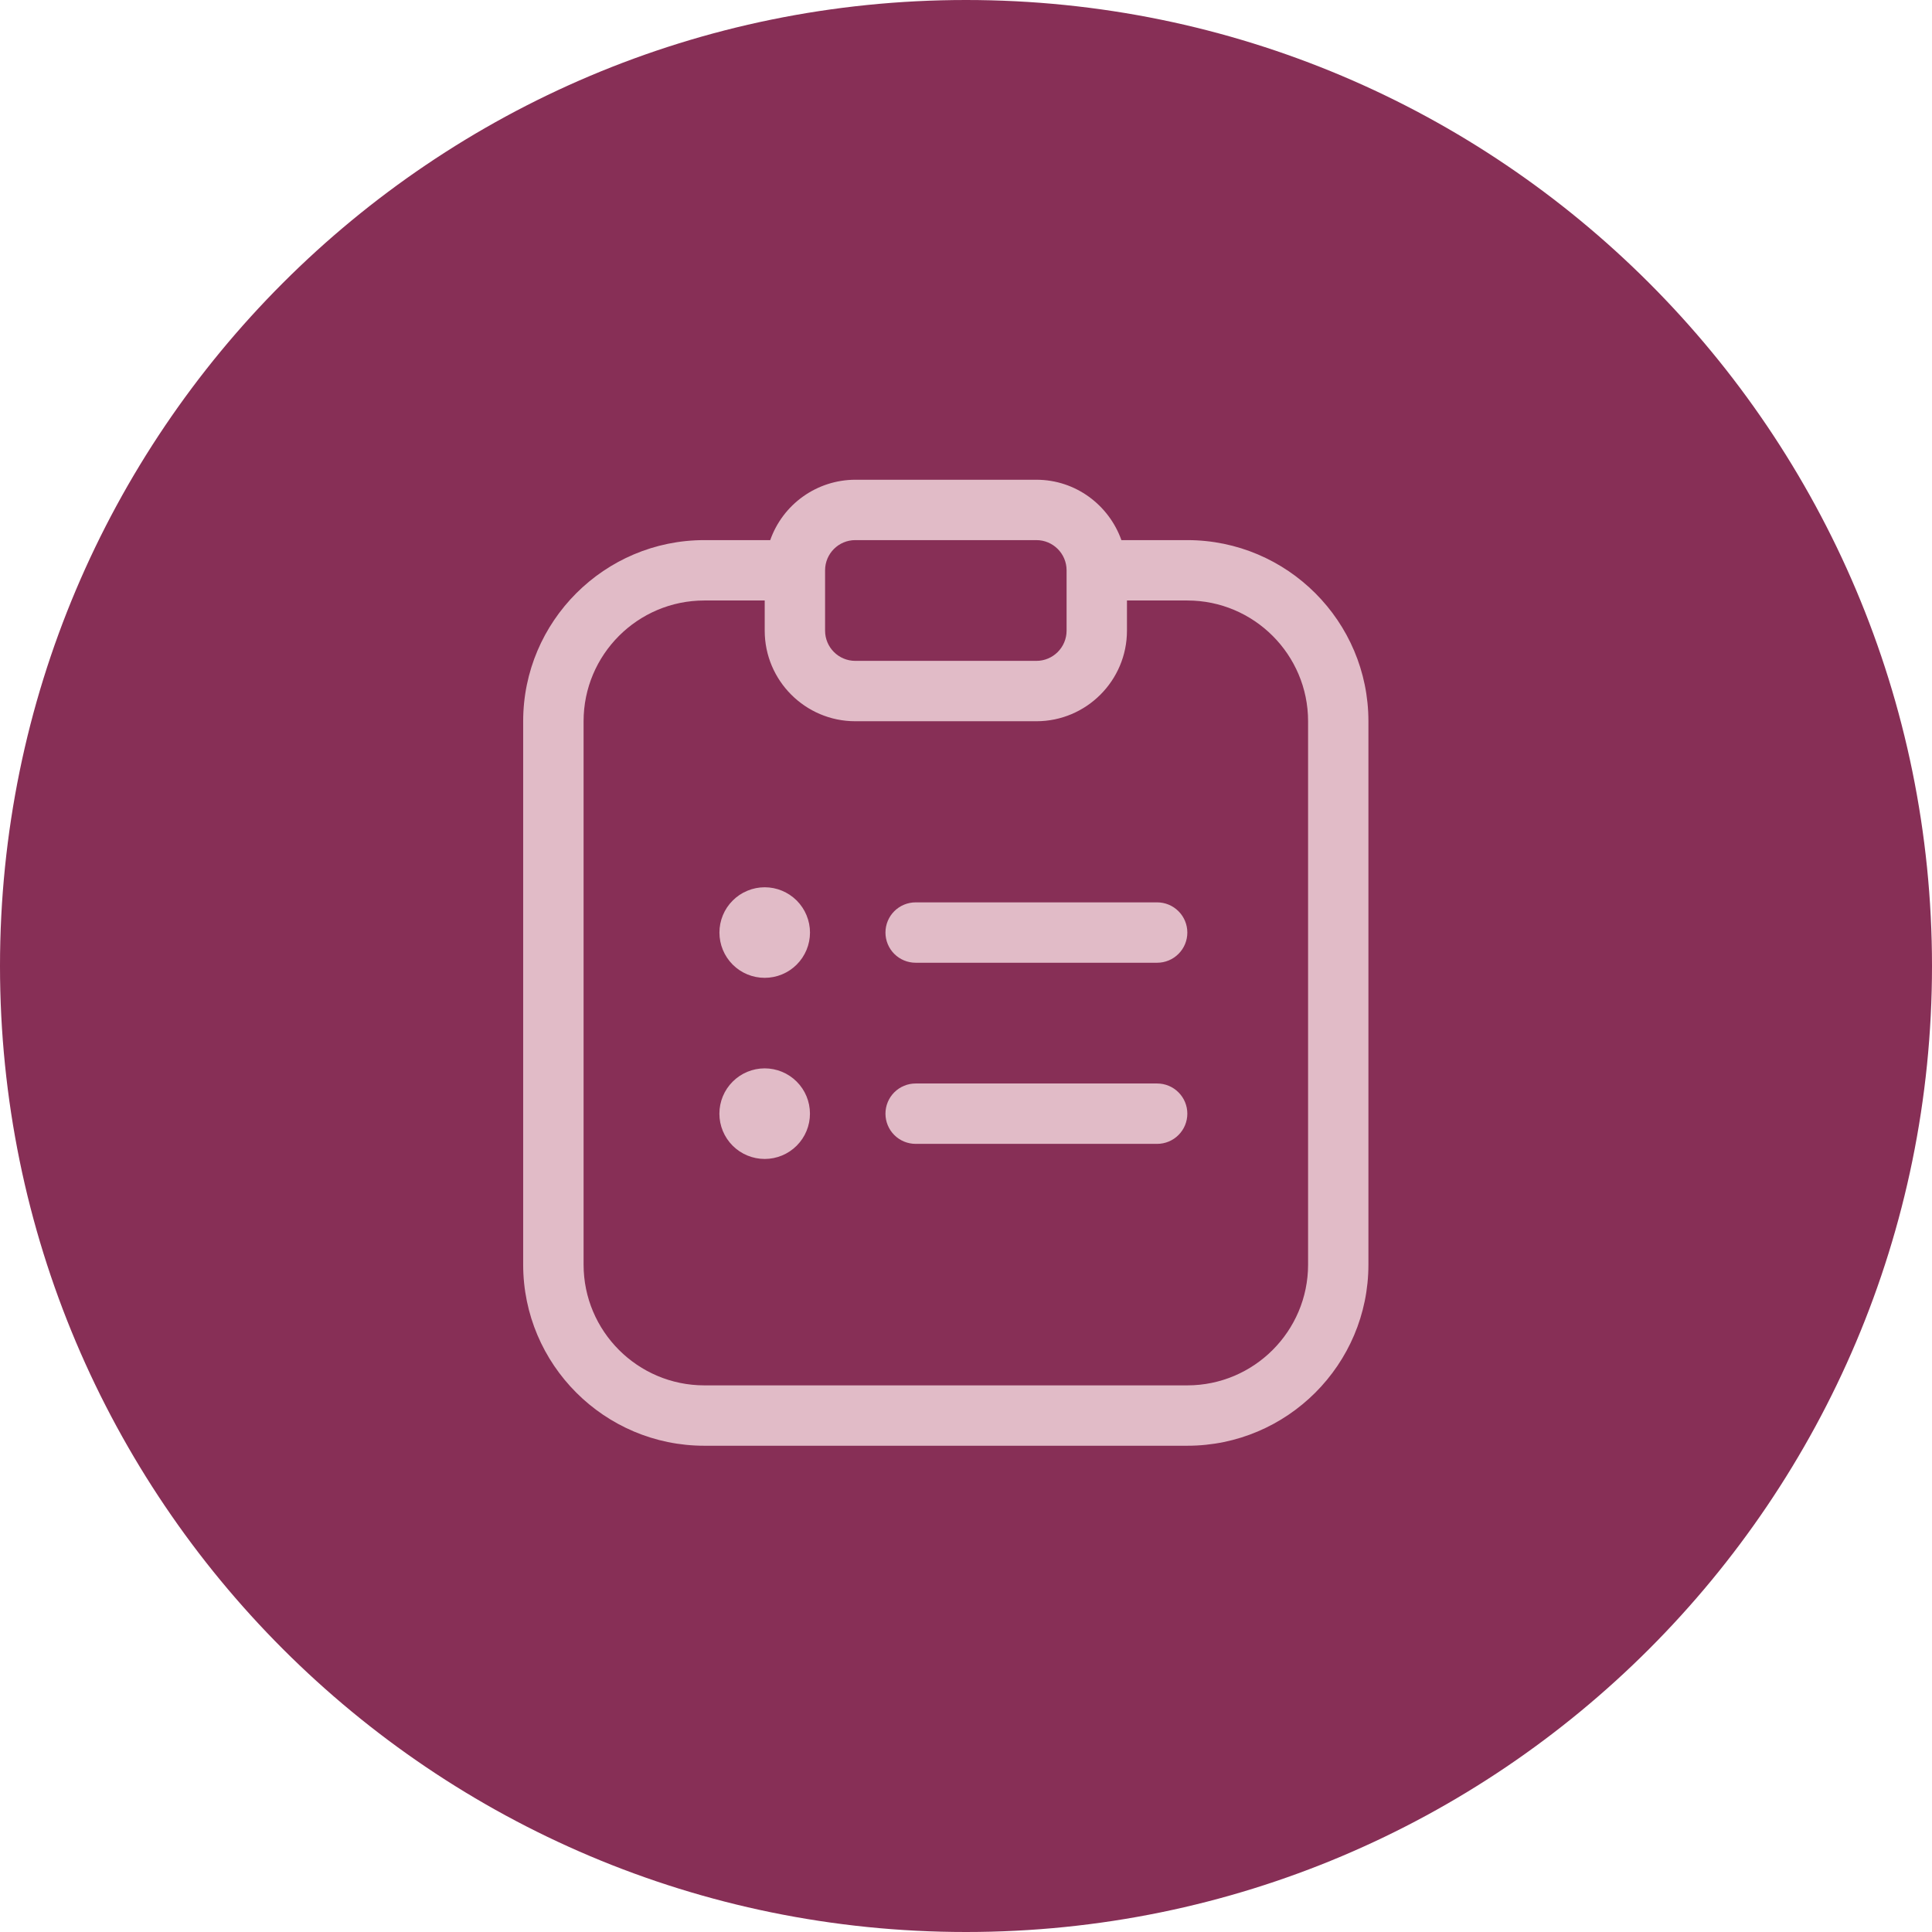
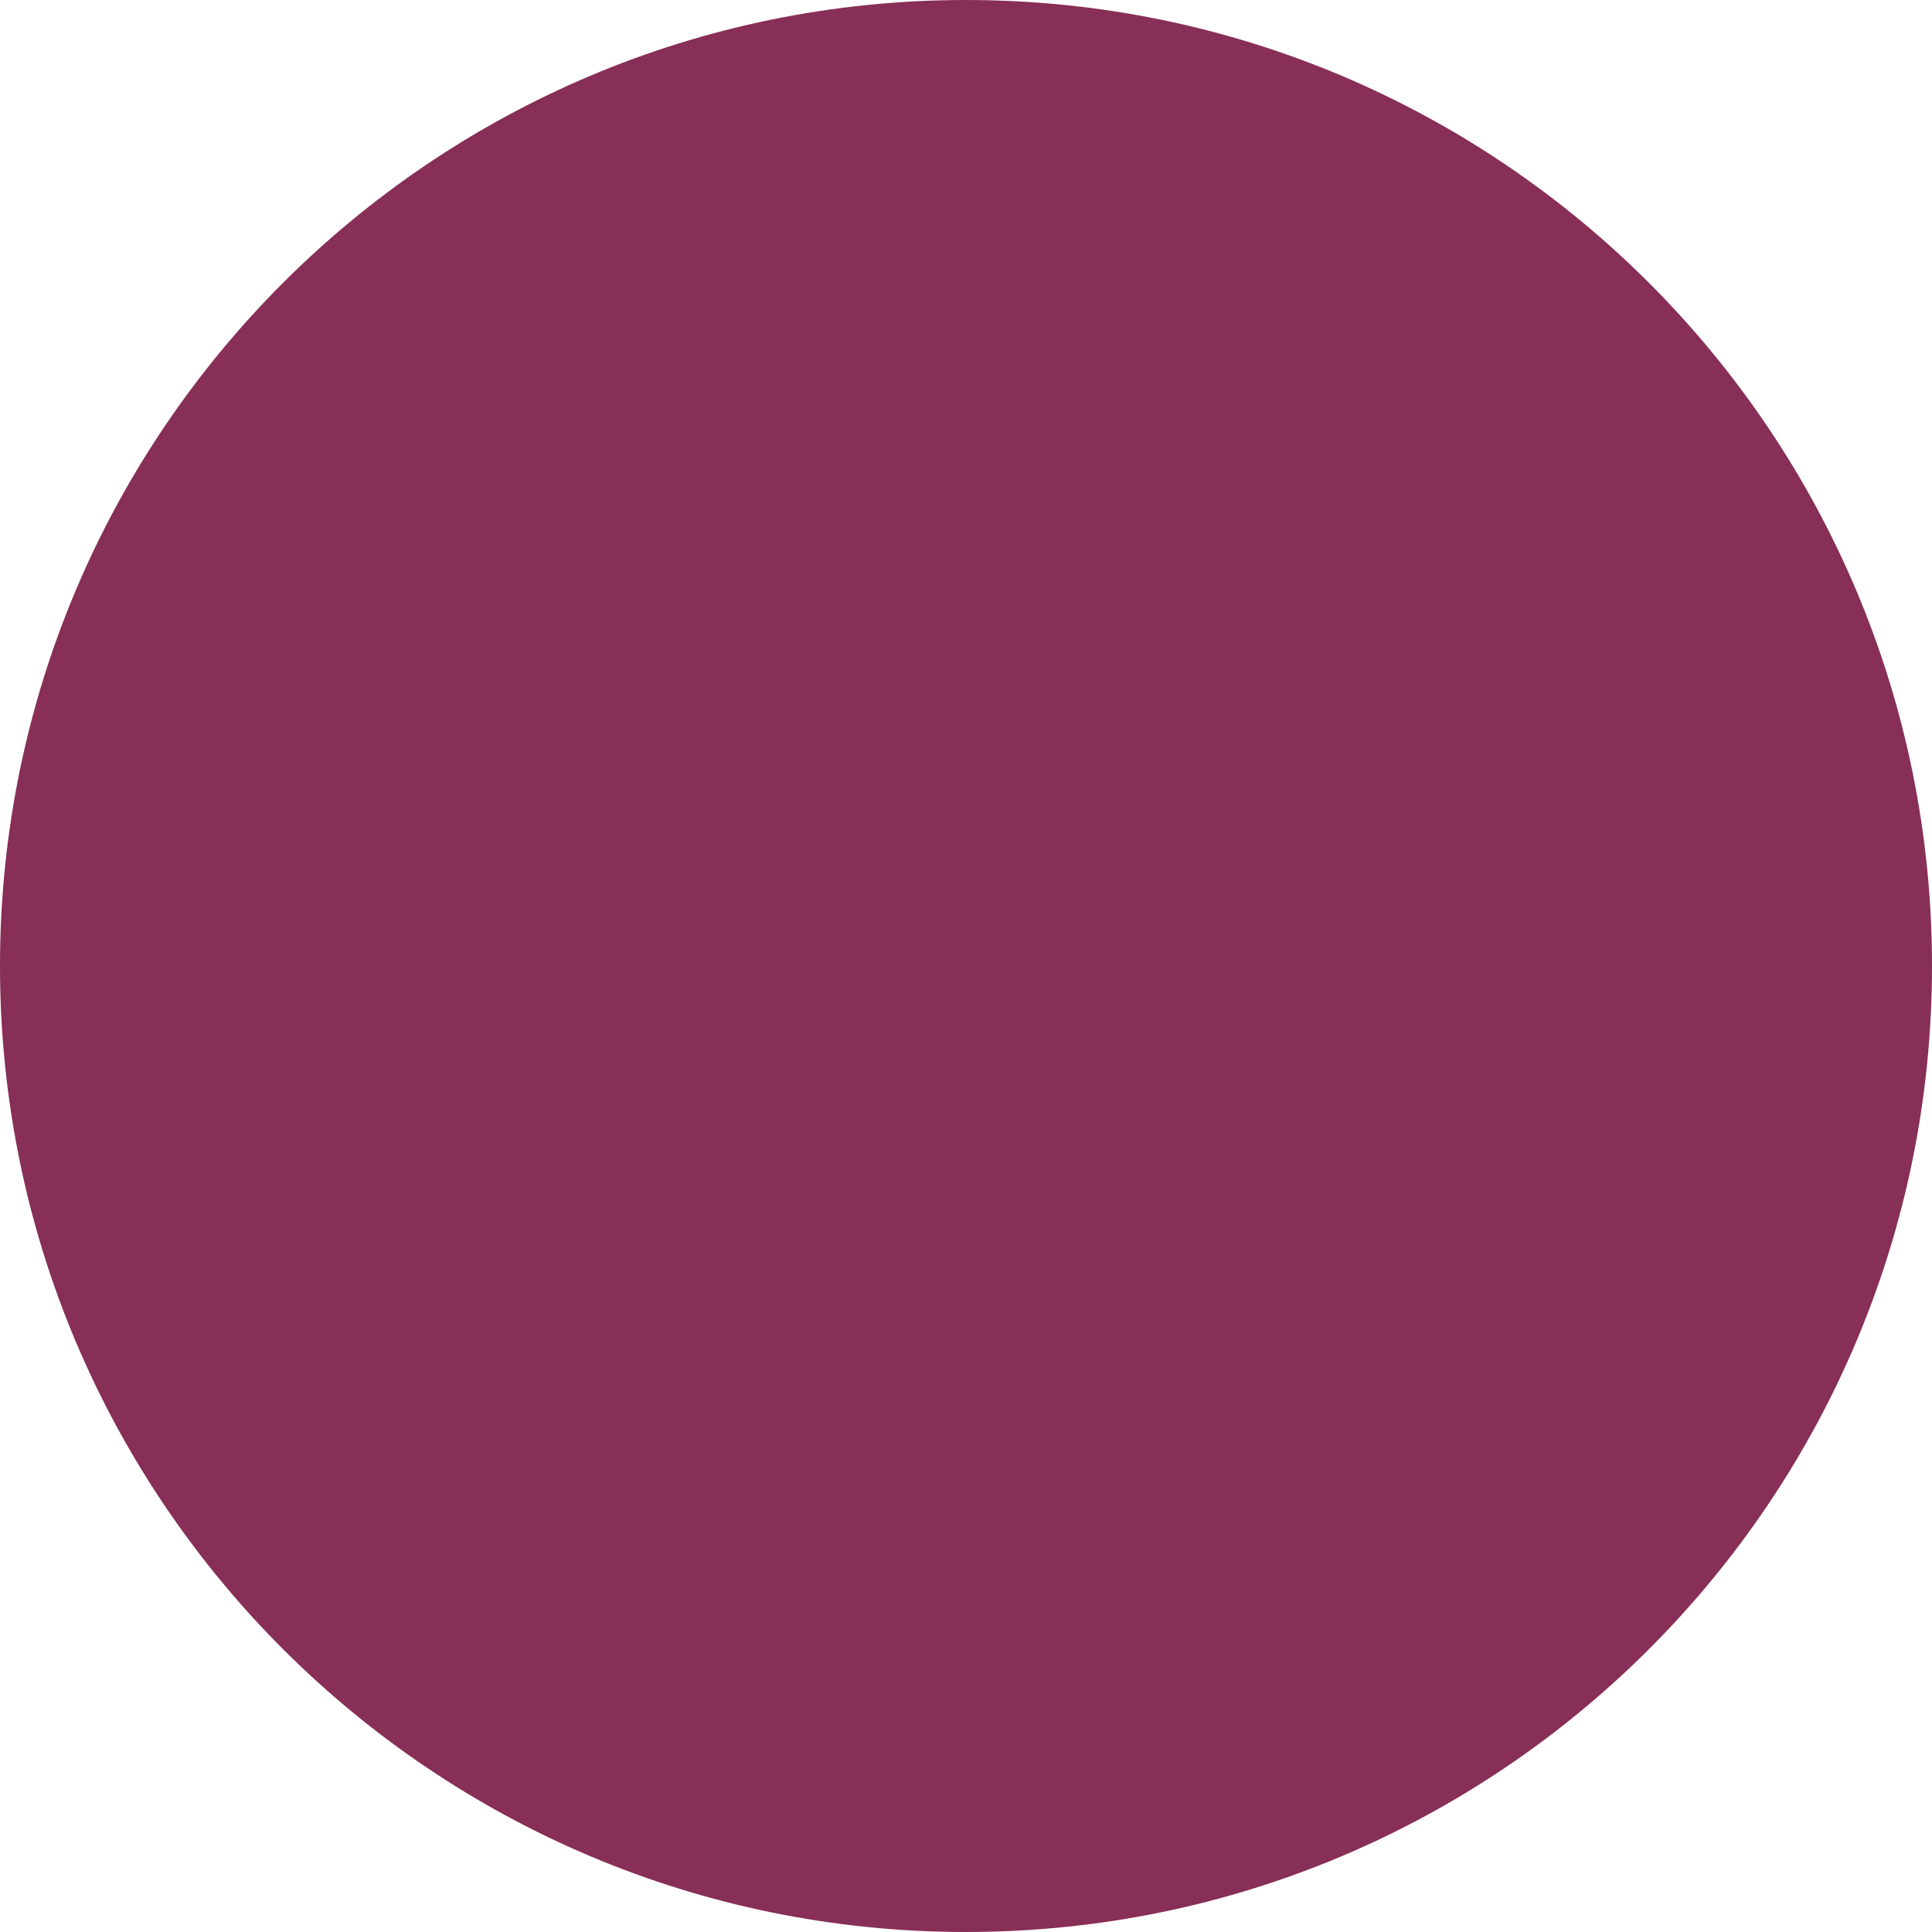
<svg xmlns="http://www.w3.org/2000/svg" width="48" height="48" viewBox="0 0 48 48" fill="none">
  <path d="M24 48C37.255 48 48 37.255 48 24C48 10.745 37.255 0 24 0C10.745 0 0 10.745 0 24C0 37.255 10.745 48 24 48Z" fill="#872F56" />
  <g clip-path="url(#clip0_513_2659)">
    <path d="M17.874 23.169C17.874 23.021 17.903 22.875 17.96 22.738C18.016 22.602 18.099 22.478 18.204 22.374C18.308 22.269 18.432 22.186 18.569 22.13C18.705 22.073 18.851 22.044 18.999 22.044C19.147 22.044 19.293 22.073 19.43 22.13C19.566 22.187 19.69 22.27 19.795 22.374C19.899 22.479 19.982 22.603 20.038 22.739C20.095 22.876 20.124 23.022 20.124 23.17C20.124 23.468 20.005 23.754 19.794 23.965C19.583 24.176 19.297 24.294 18.998 24.294C18.7 24.294 18.414 24.176 18.203 23.965C17.992 23.753 17.874 23.467 17.874 23.169ZM22.749 23.919H28.749C28.948 23.919 29.139 23.84 29.279 23.699C29.42 23.559 29.499 23.368 29.499 23.169C29.499 22.97 29.42 22.779 29.279 22.639C29.139 22.498 28.948 22.419 28.749 22.419H22.749C22.55 22.419 22.359 22.498 22.218 22.639C22.078 22.779 21.999 22.97 21.999 23.169C21.999 23.368 22.078 23.559 22.218 23.699C22.359 23.84 22.55 23.919 22.749 23.919ZM18.999 28.794C19.297 28.794 19.583 28.675 19.794 28.464C20.005 28.253 20.124 27.966 20.123 27.668C20.123 27.369 20.005 27.083 19.793 26.872C19.582 26.661 19.296 26.543 18.997 26.543C18.699 26.544 18.413 26.662 18.202 26.874C17.991 27.085 17.873 27.371 17.873 27.67C17.873 27.968 17.992 28.254 18.203 28.465C18.415 28.676 18.701 28.794 19 28.794H18.999ZM22.749 28.419H28.749C28.948 28.419 29.139 28.34 29.279 28.199C29.42 28.059 29.499 27.868 29.499 27.669C29.499 27.47 29.42 27.279 29.279 27.139C29.139 26.998 28.948 26.919 28.749 26.919H22.749C22.55 26.919 22.359 26.998 22.218 27.139C22.078 27.279 21.999 27.47 21.999 27.669C21.999 27.868 22.078 28.059 22.218 28.199C22.359 28.34 22.55 28.419 22.749 28.419ZM17.499 13.419H19.136C19.29 12.982 19.576 12.602 19.954 12.334C20.332 12.065 20.784 11.92 21.248 11.919H25.748C26.724 11.919 27.55 12.547 27.861 13.419H29.498C31.98 13.419 33.998 15.437 33.998 17.919V31.419C33.998 33.901 31.98 35.919 29.498 35.919H17.498C15.017 35.919 12.998 33.901 12.998 31.419V17.919C12.998 15.437 15.018 13.419 17.499 13.419ZM20.499 15.669C20.499 16.082 20.834 16.419 21.249 16.419H25.749C26.163 16.419 26.499 16.082 26.499 15.669V14.169C26.499 13.756 26.163 13.419 25.749 13.419H21.249C20.834 13.419 20.499 13.756 20.499 14.169V15.669ZM14.499 31.419C14.499 33.073 15.844 34.419 17.499 34.419H29.499C31.153 34.419 32.499 33.073 32.499 31.419V17.919C32.499 16.264 31.153 14.919 29.499 14.919H27.999V15.669C27.999 16.909 26.989 17.919 25.749 17.919H21.249C20.008 17.919 18.999 16.909 18.999 15.669V14.919H17.499C15.844 14.919 14.499 16.264 14.499 17.919V31.419Z" fill="#E1BBC7" />
  </g>
  <defs>
    <clipPath id="clip0_513_2659">
-       <rect width="24" height="24" fill="white" transform="translate(11.5 11.919)" />
-     </clipPath>
+       </clipPath>
  </defs>
</svg>